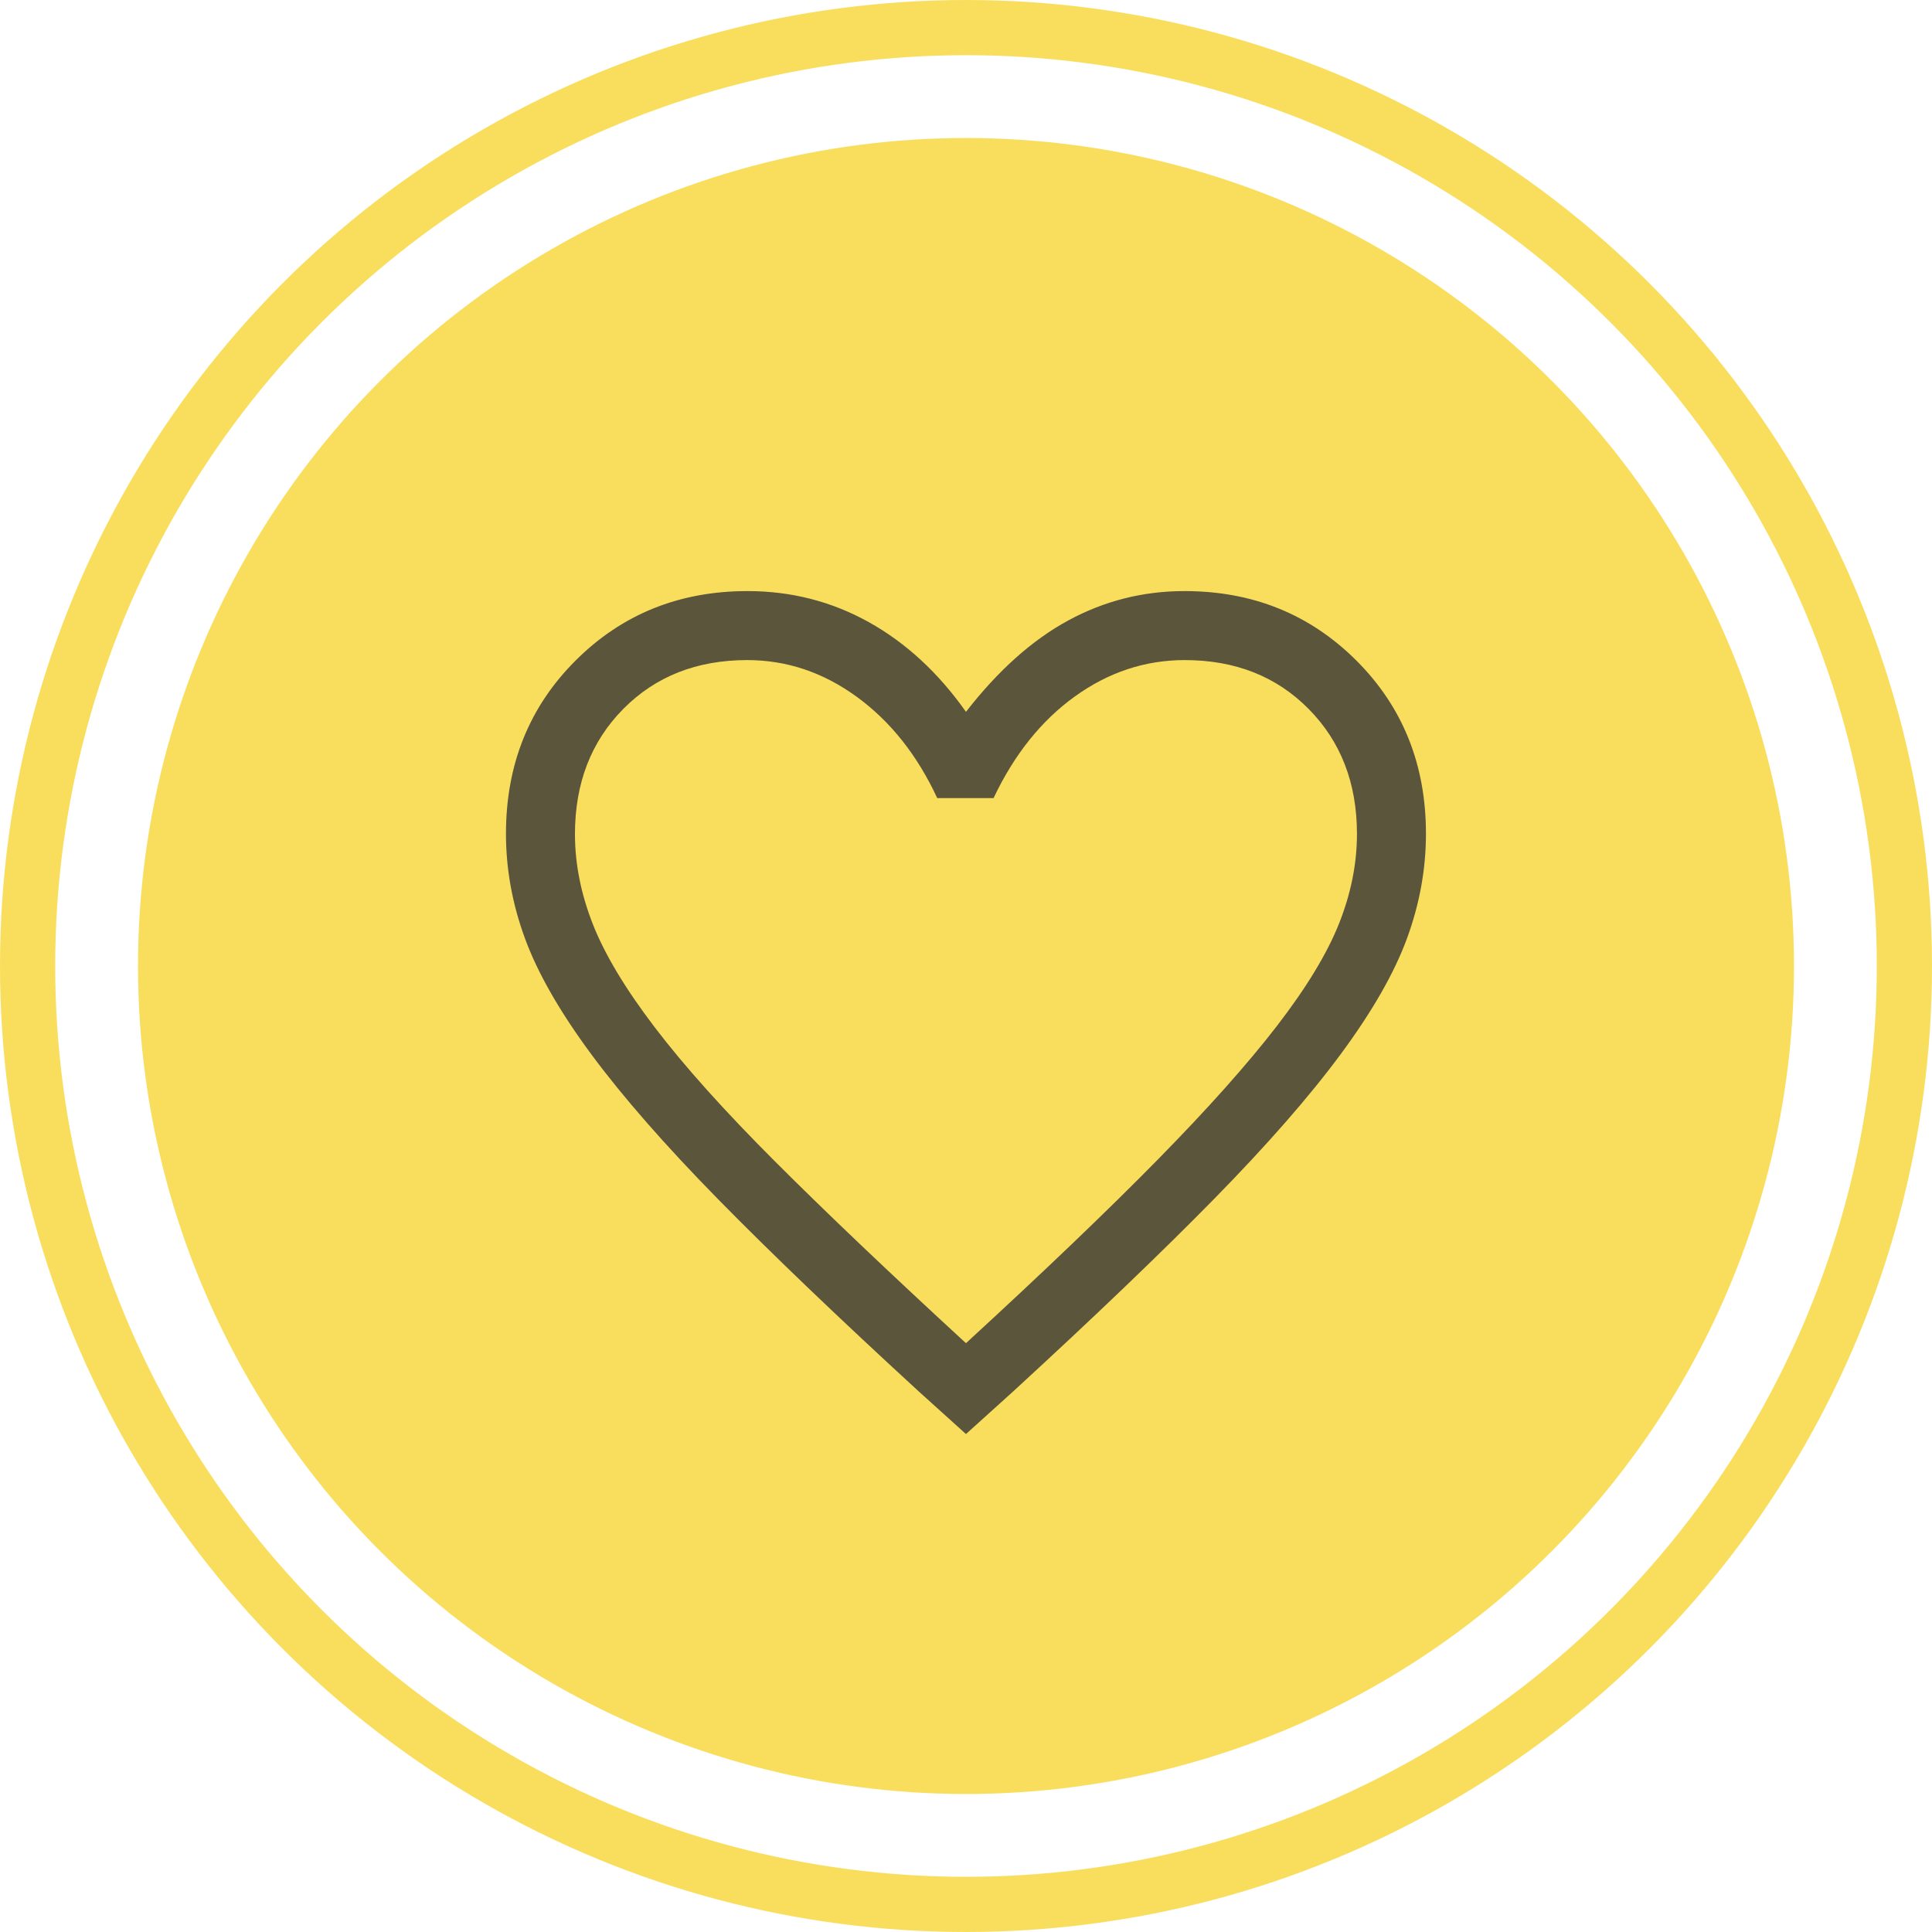
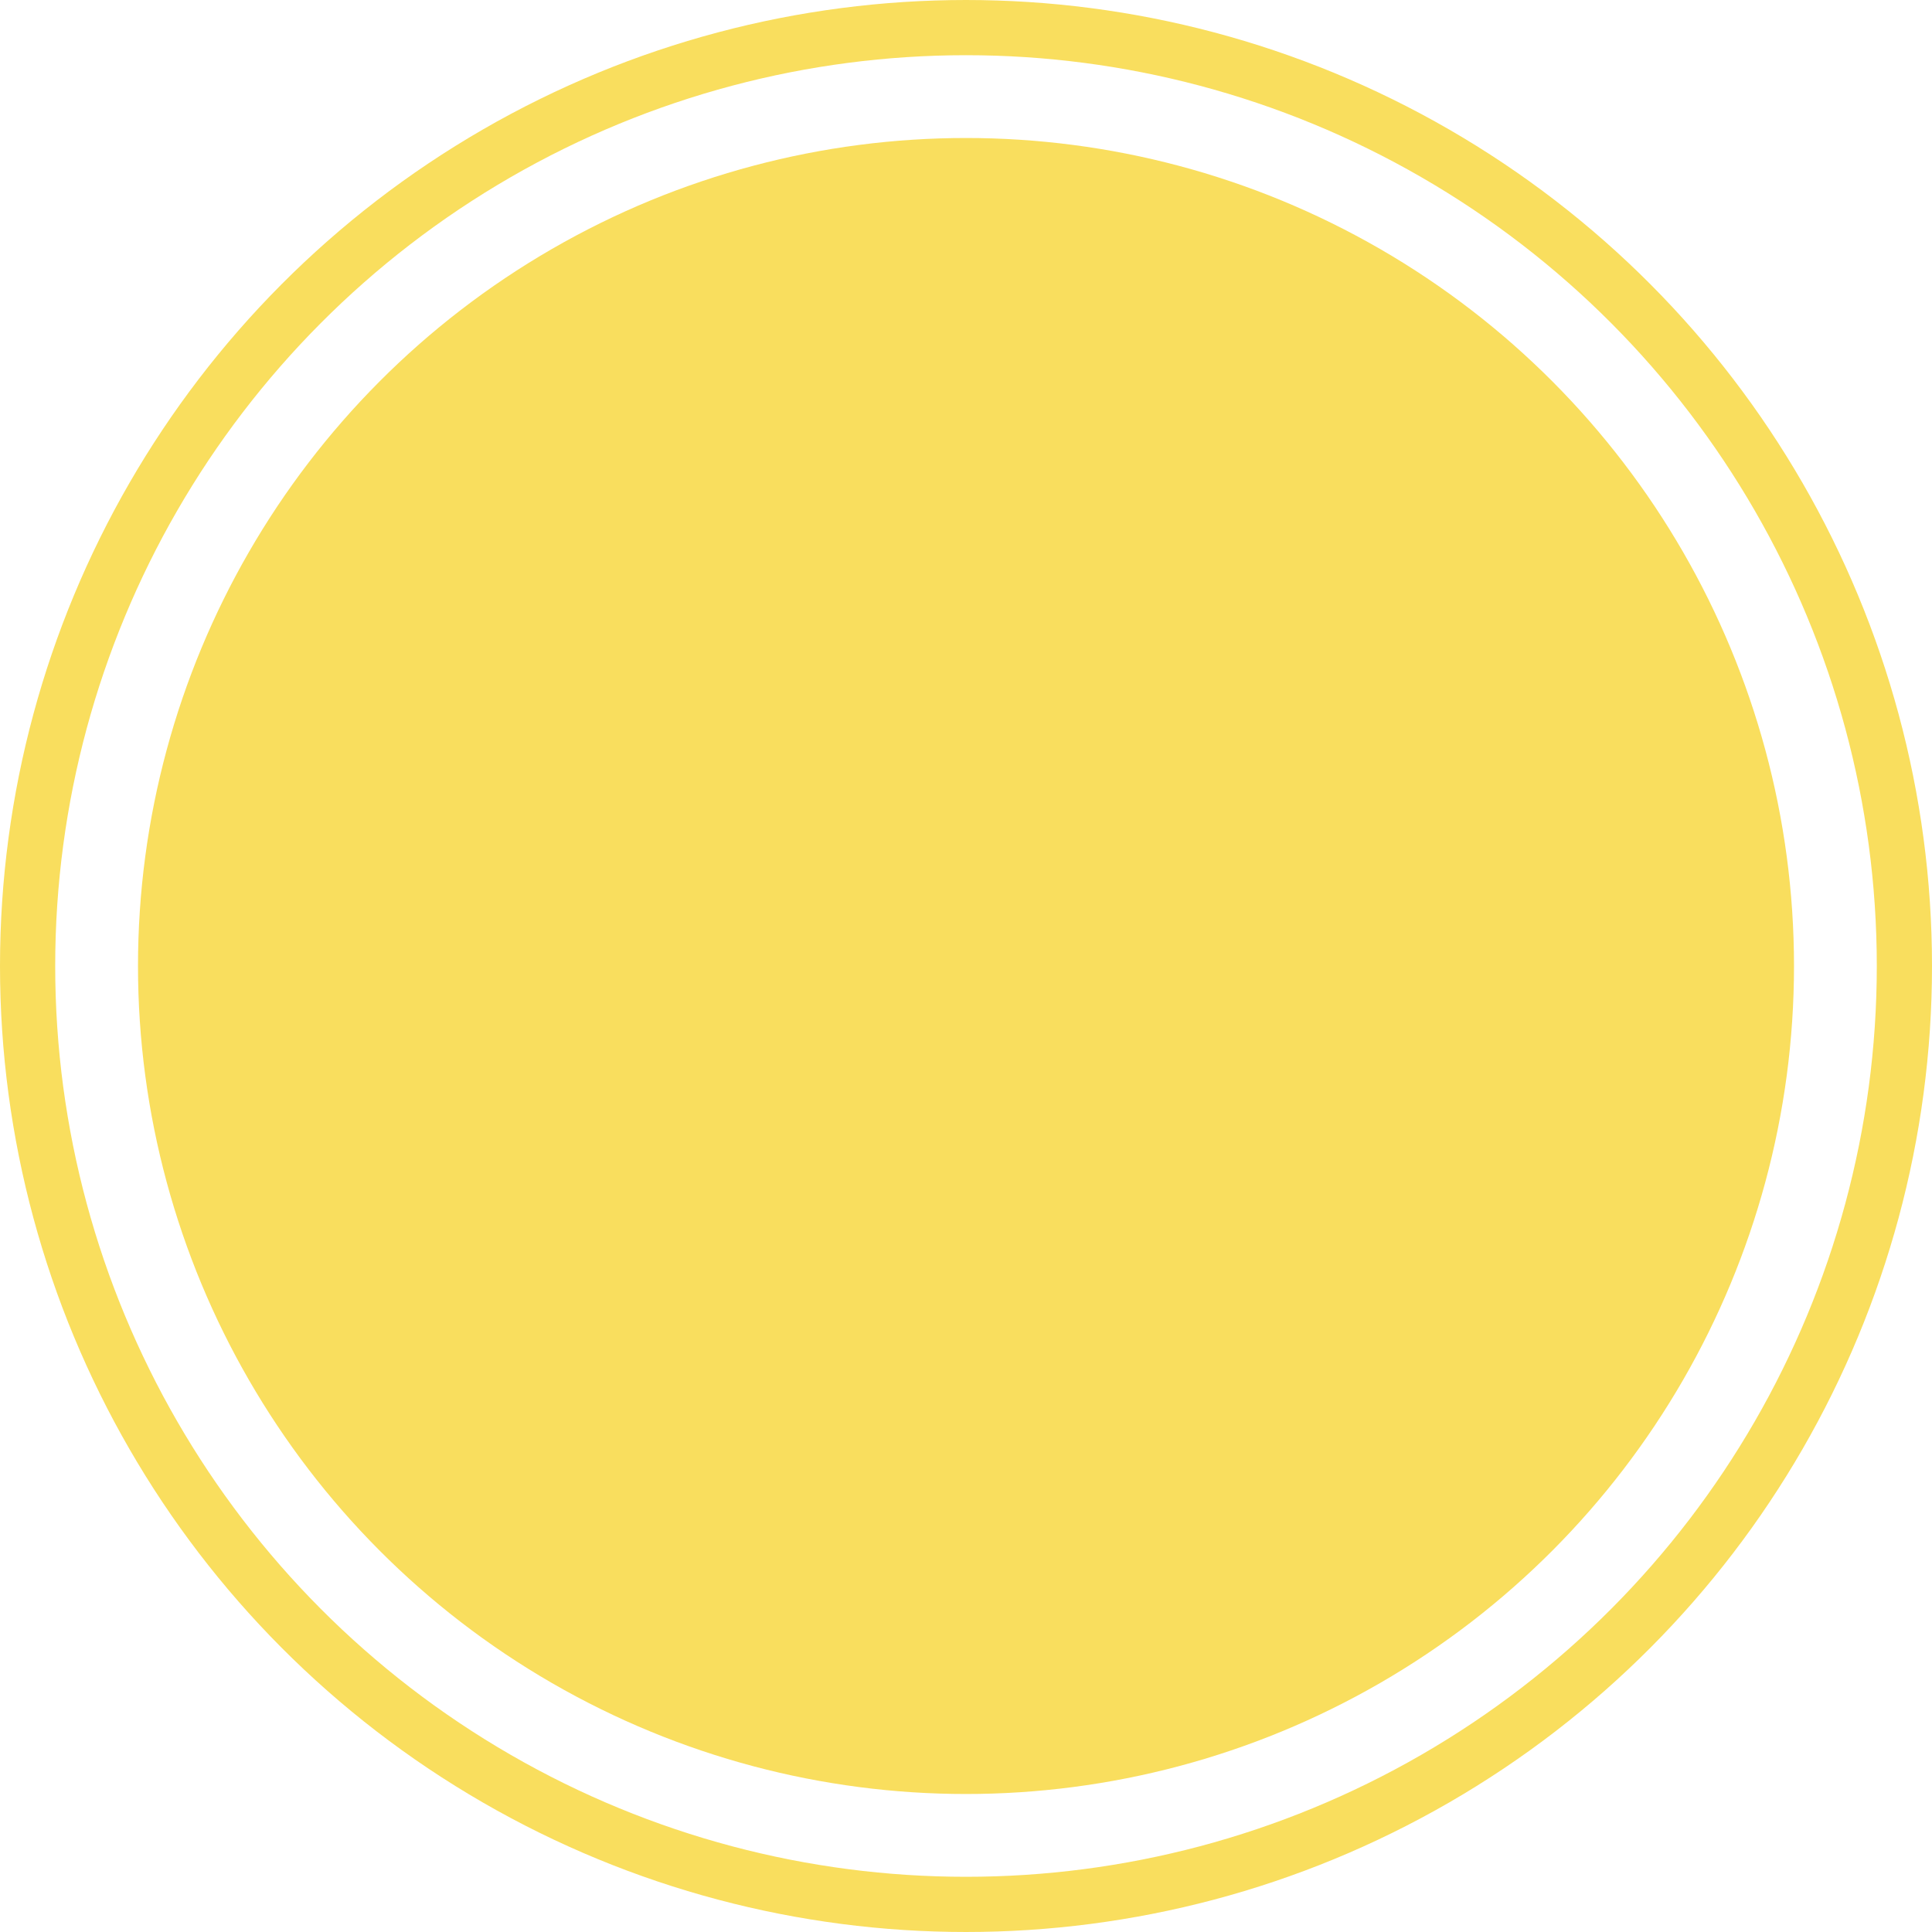
<svg xmlns="http://www.w3.org/2000/svg" width="70" height="70" viewBox="0 0 70 70" fill="none">
  <circle cx="35" cy="35" r="30" fill="#F9DE5E" />
  <circle cx="35" cy="35" r="34" stroke="#F9DE5E" stroke-width="2" />
  <g opacity="0.8">
-     <path d="M34.999 51.958L33.29 50.416C30.352 47.719 27.923 45.392 26.003 43.435C24.084 41.478 22.554 39.729 21.415 38.187C20.276 36.646 19.478 35.25 19.02 34C18.561 32.75 18.332 31.486 18.332 30.208C18.332 27.704 19.172 25.613 20.853 23.934C22.533 22.256 24.61 21.416 27.082 21.416C28.665 21.416 30.131 21.791 31.478 22.541C32.825 23.291 33.999 24.375 34.999 25.791C36.165 24.291 37.401 23.187 38.707 22.479C40.013 21.771 41.415 21.416 42.915 21.416C45.388 21.416 47.464 22.256 49.145 23.934C50.825 25.613 51.665 27.704 51.665 30.208C51.665 31.486 51.436 32.75 50.978 34C50.52 35.25 49.721 36.646 48.582 38.187C47.443 39.729 45.914 41.478 43.994 43.435C42.074 45.392 39.645 47.719 36.707 50.416L34.999 51.958ZM34.999 48.666C37.811 46.083 40.125 43.868 41.941 42.021C43.757 40.173 45.2 38.555 46.27 37.166C47.339 35.778 48.089 34.54 48.52 33.453C48.95 32.365 49.165 31.286 49.165 30.214C49.165 28.377 48.582 26.868 47.415 25.687C46.249 24.507 44.752 23.916 42.925 23.916C41.493 23.916 40.169 24.354 38.951 25.229C37.733 26.104 36.749 27.333 35.999 28.916H33.957C33.235 27.361 32.265 26.139 31.047 25.25C29.828 24.361 28.504 23.916 27.073 23.916C25.246 23.916 23.749 24.507 22.582 25.687C21.415 26.868 20.832 28.379 20.832 30.221C20.832 31.296 21.047 32.382 21.478 33.479C21.908 34.576 22.658 35.826 23.728 37.229C24.797 38.632 26.249 40.25 28.082 42.083C29.915 43.916 32.221 46.111 34.999 48.666Z" fill="#333333" />
-   </g>
+     </g>
</svg>